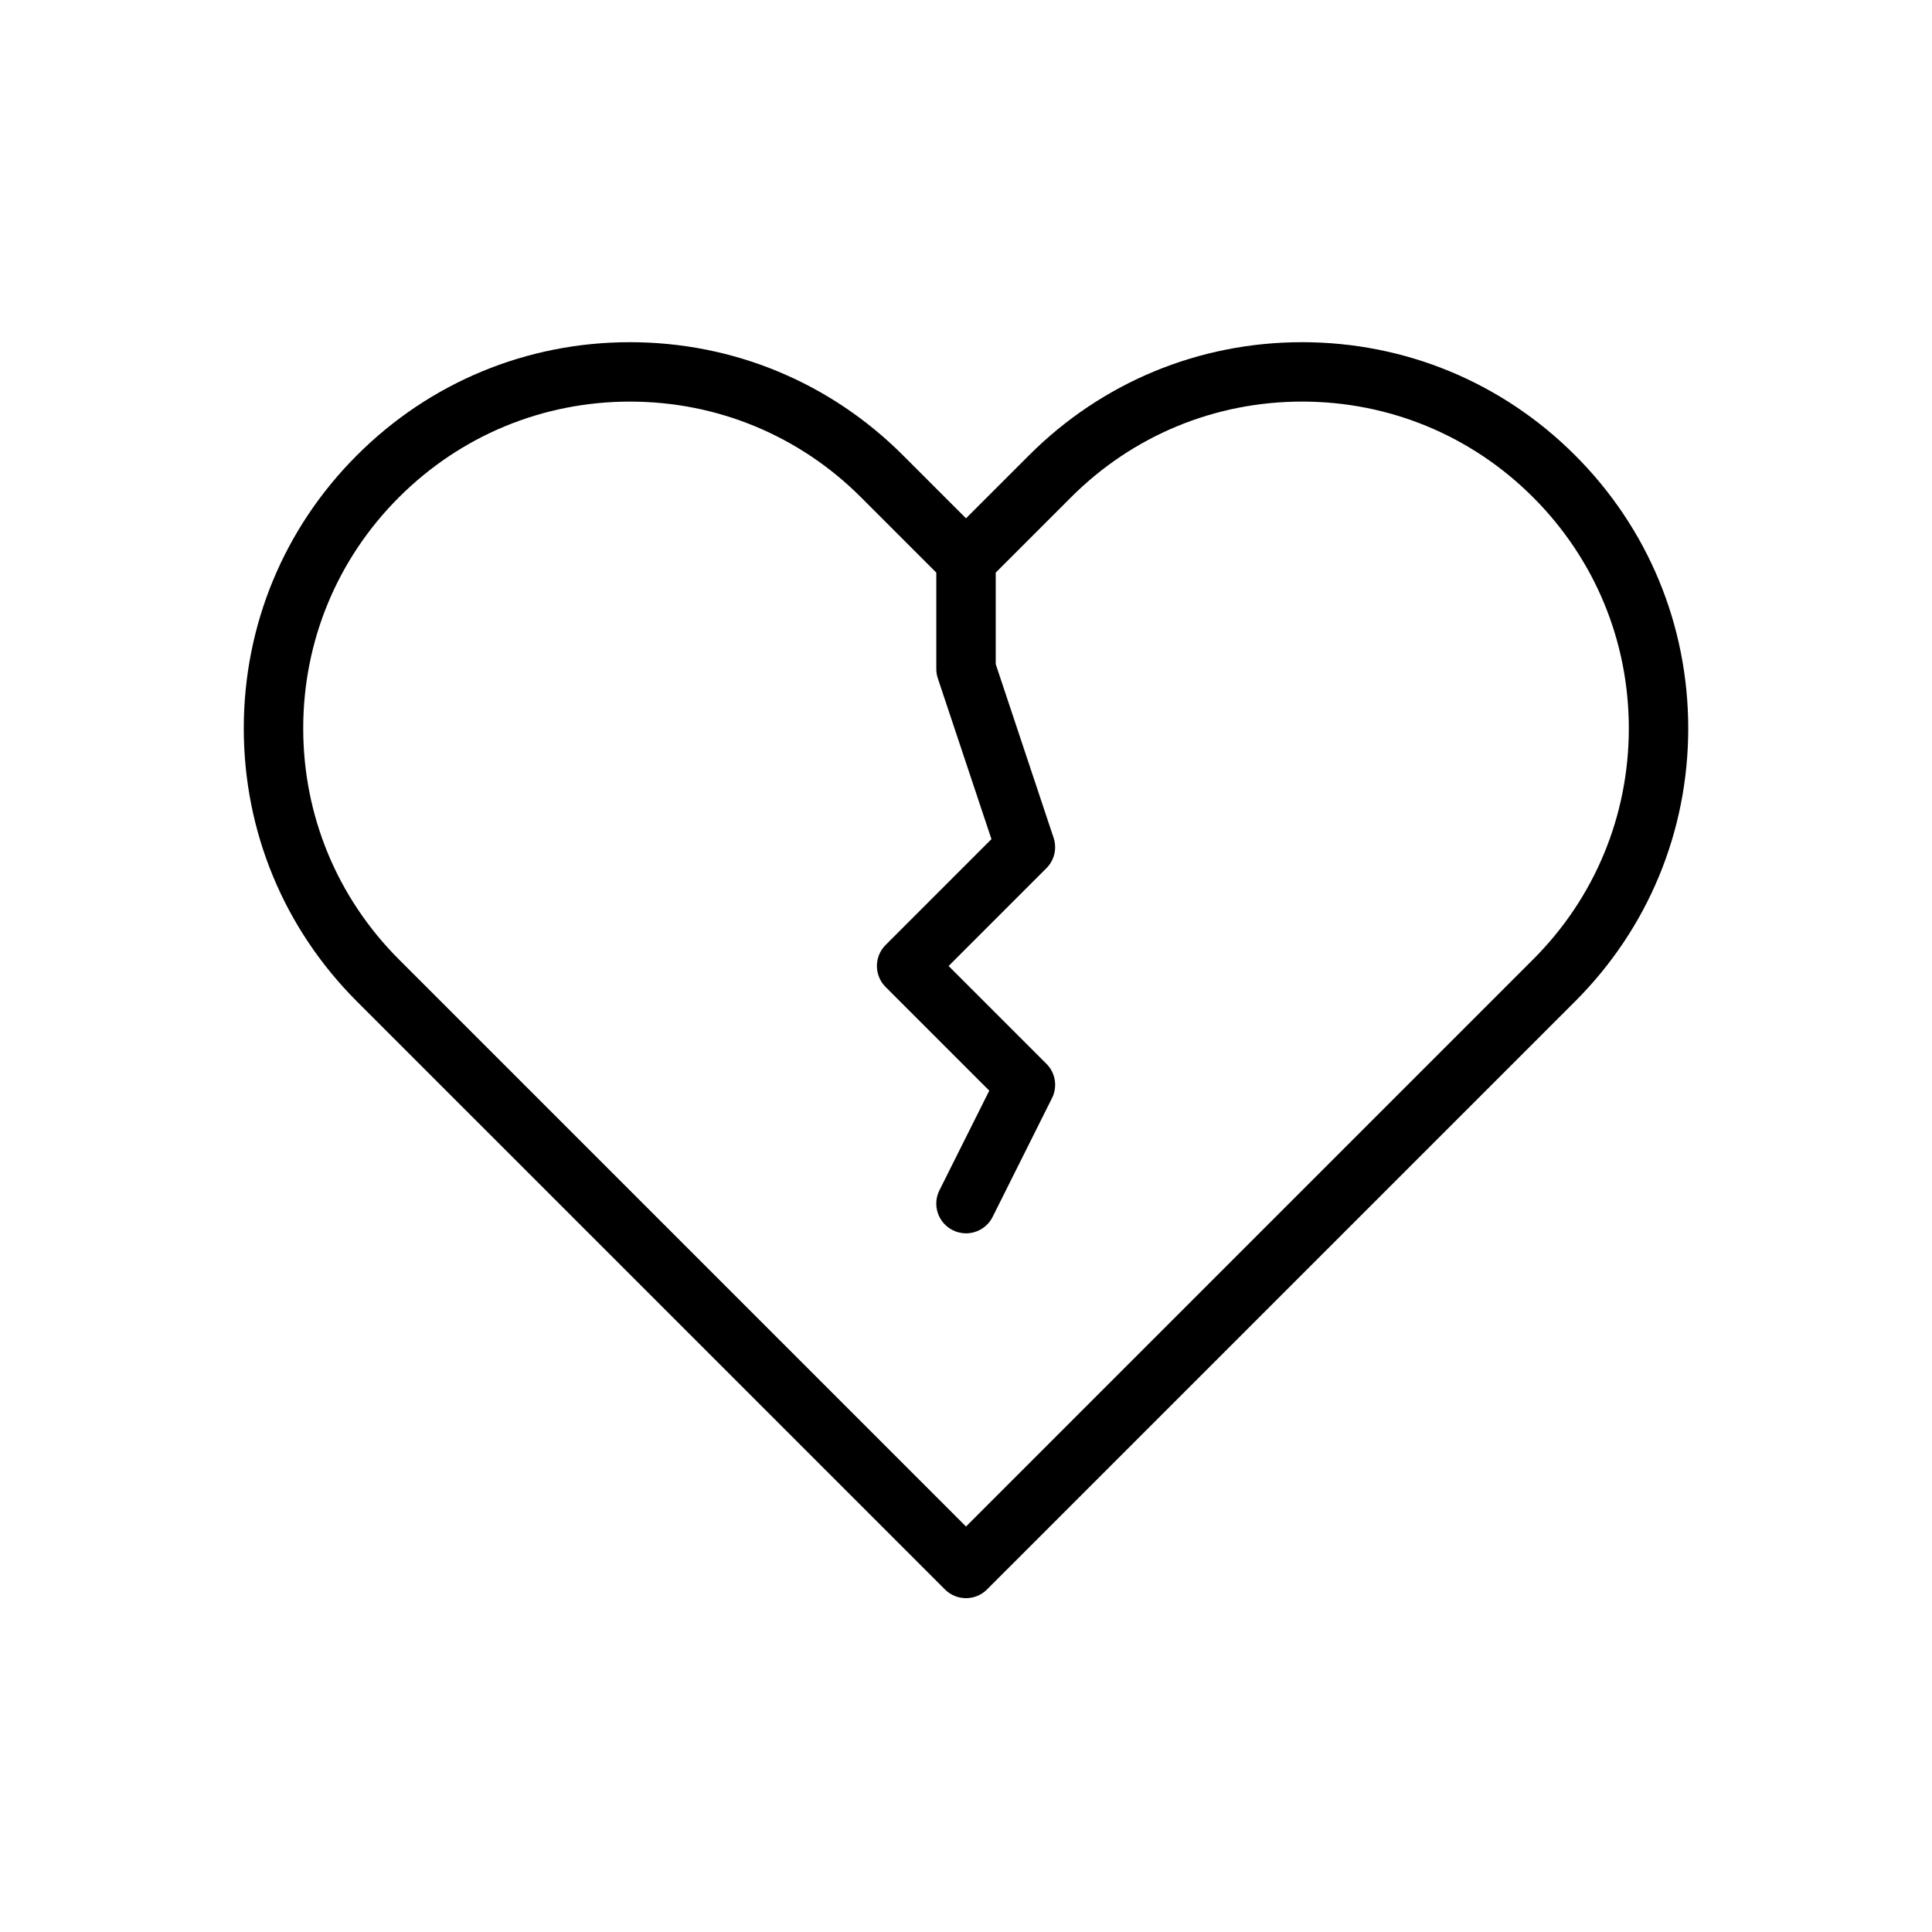
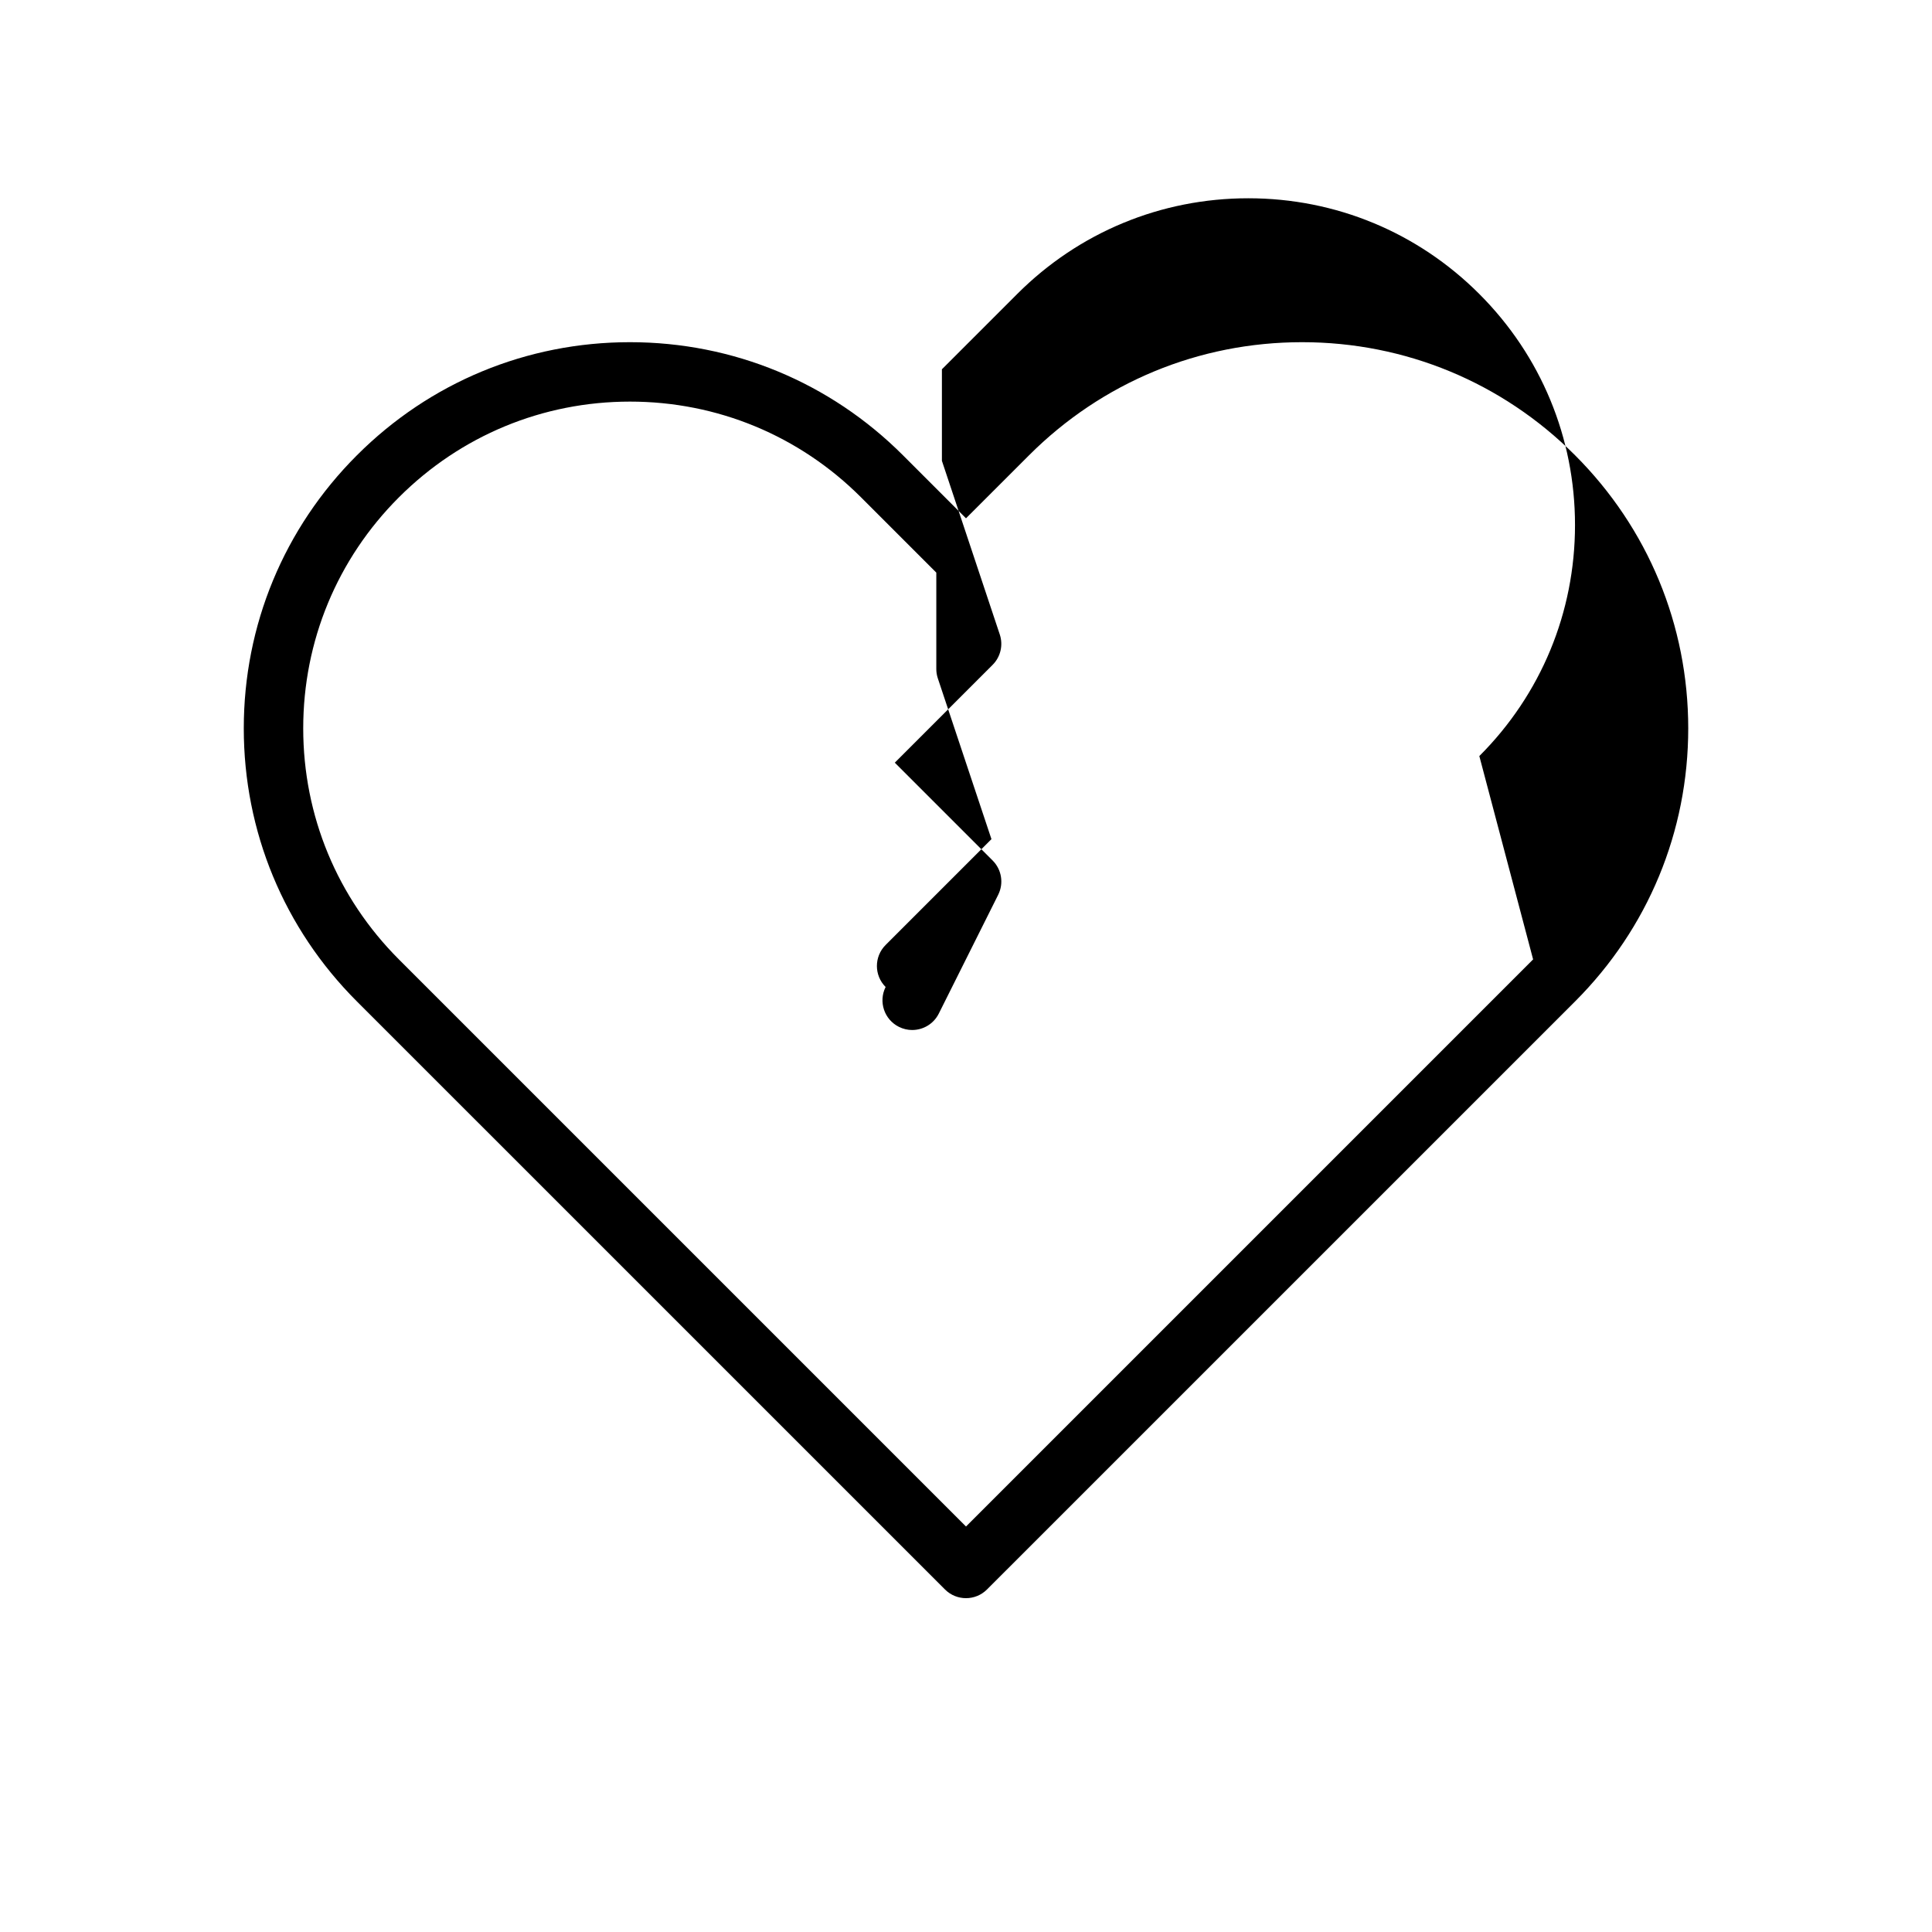
<svg xmlns="http://www.w3.org/2000/svg" fill="#000000" width="800px" height="800px" version="1.1" viewBox="144 144 512 512">
-   <path d="m561.42 264.66c-19.324-19.328-45.027-29.977-72.359-29.977-27.34 0-53.035 10.652-72.359 29.977l-16.703 16.695-16.703-16.703c-19.328-19.328-45.023-29.969-72.355-29.969-27.34 0-53.035 10.645-72.359 29.977-19.332 19.324-29.977 45.02-29.977 72.359 0 27.34 10.645 53.035 29.977 72.367l155.85 155.84c1.535 1.535 3.551 2.305 5.566 2.305s4.031-0.77 5.566-2.305l155.86-155.85c19.324-19.324 29.977-45.027 29.977-72.359-0.004-27.328-10.652-53.031-29.98-72.355zm-11.129 133.59-150.29 150.29-150.29-150.29c-16.352-16.355-25.355-38.102-25.355-61.227 0-23.129 9.004-44.879 25.363-61.23 16.355-16.348 38.09-25.363 61.227-25.363 23.129 0 44.871 9.004 61.23 25.363l19.953 19.957v25.527c0 0.844 0.133 1.684 0.402 2.488l14.211 42.617-28.047 28.047c-3.078 3.078-3.078 8.055 0 11.133l27.473 27.473-13.211 26.41c-1.945 3.891-0.371 8.621 3.519 10.562 1.133 0.57 2.336 0.84 3.519 0.84 2.891 0 5.668-1.59 7.055-4.352l15.742-31.488c1.512-3.031 0.922-6.691-1.48-9.086l-25.922-25.922 25.922-25.922c2.109-2.109 2.844-5.227 1.898-8.055l-15.336-46.02v-24.254l19.965-19.965c16.348-16.348 38.098-25.355 61.227-25.355s44.871 9.004 61.223 25.363c16.359 16.359 25.363 38.102 25.363 61.23 0 23.125-9 44.879-25.355 61.227z" />
+   <path d="m561.42 264.66c-19.324-19.328-45.027-29.977-72.359-29.977-27.34 0-53.035 10.652-72.359 29.977l-16.703 16.695-16.703-16.703c-19.328-19.328-45.023-29.969-72.355-29.969-27.34 0-53.035 10.645-72.359 29.977-19.332 19.324-29.977 45.02-29.977 72.359 0 27.34 10.645 53.035 29.977 72.367l155.85 155.84c1.535 1.535 3.551 2.305 5.566 2.305s4.031-0.77 5.566-2.305l155.86-155.85c19.324-19.324 29.977-45.027 29.977-72.359-0.004-27.328-10.652-53.031-29.98-72.355zm-11.129 133.59-150.29 150.29-150.29-150.29c-16.352-16.355-25.355-38.102-25.355-61.227 0-23.129 9.004-44.879 25.363-61.23 16.355-16.348 38.09-25.363 61.227-25.363 23.129 0 44.871 9.004 61.23 25.363l19.953 19.957v25.527c0 0.844 0.133 1.684 0.402 2.488l14.211 42.617-28.047 28.047c-3.078 3.078-3.078 8.055 0 11.133c-1.945 3.891-0.371 8.621 3.519 10.562 1.133 0.57 2.336 0.84 3.519 0.84 2.891 0 5.668-1.59 7.055-4.352l15.742-31.488c1.512-3.031 0.922-6.691-1.48-9.086l-25.922-25.922 25.922-25.922c2.109-2.109 2.844-5.227 1.898-8.055l-15.336-46.02v-24.254l19.965-19.965c16.348-16.348 38.098-25.355 61.227-25.355s44.871 9.004 61.223 25.363c16.359 16.359 25.363 38.102 25.363 61.23 0 23.125-9 44.879-25.355 61.227z" />
</svg>